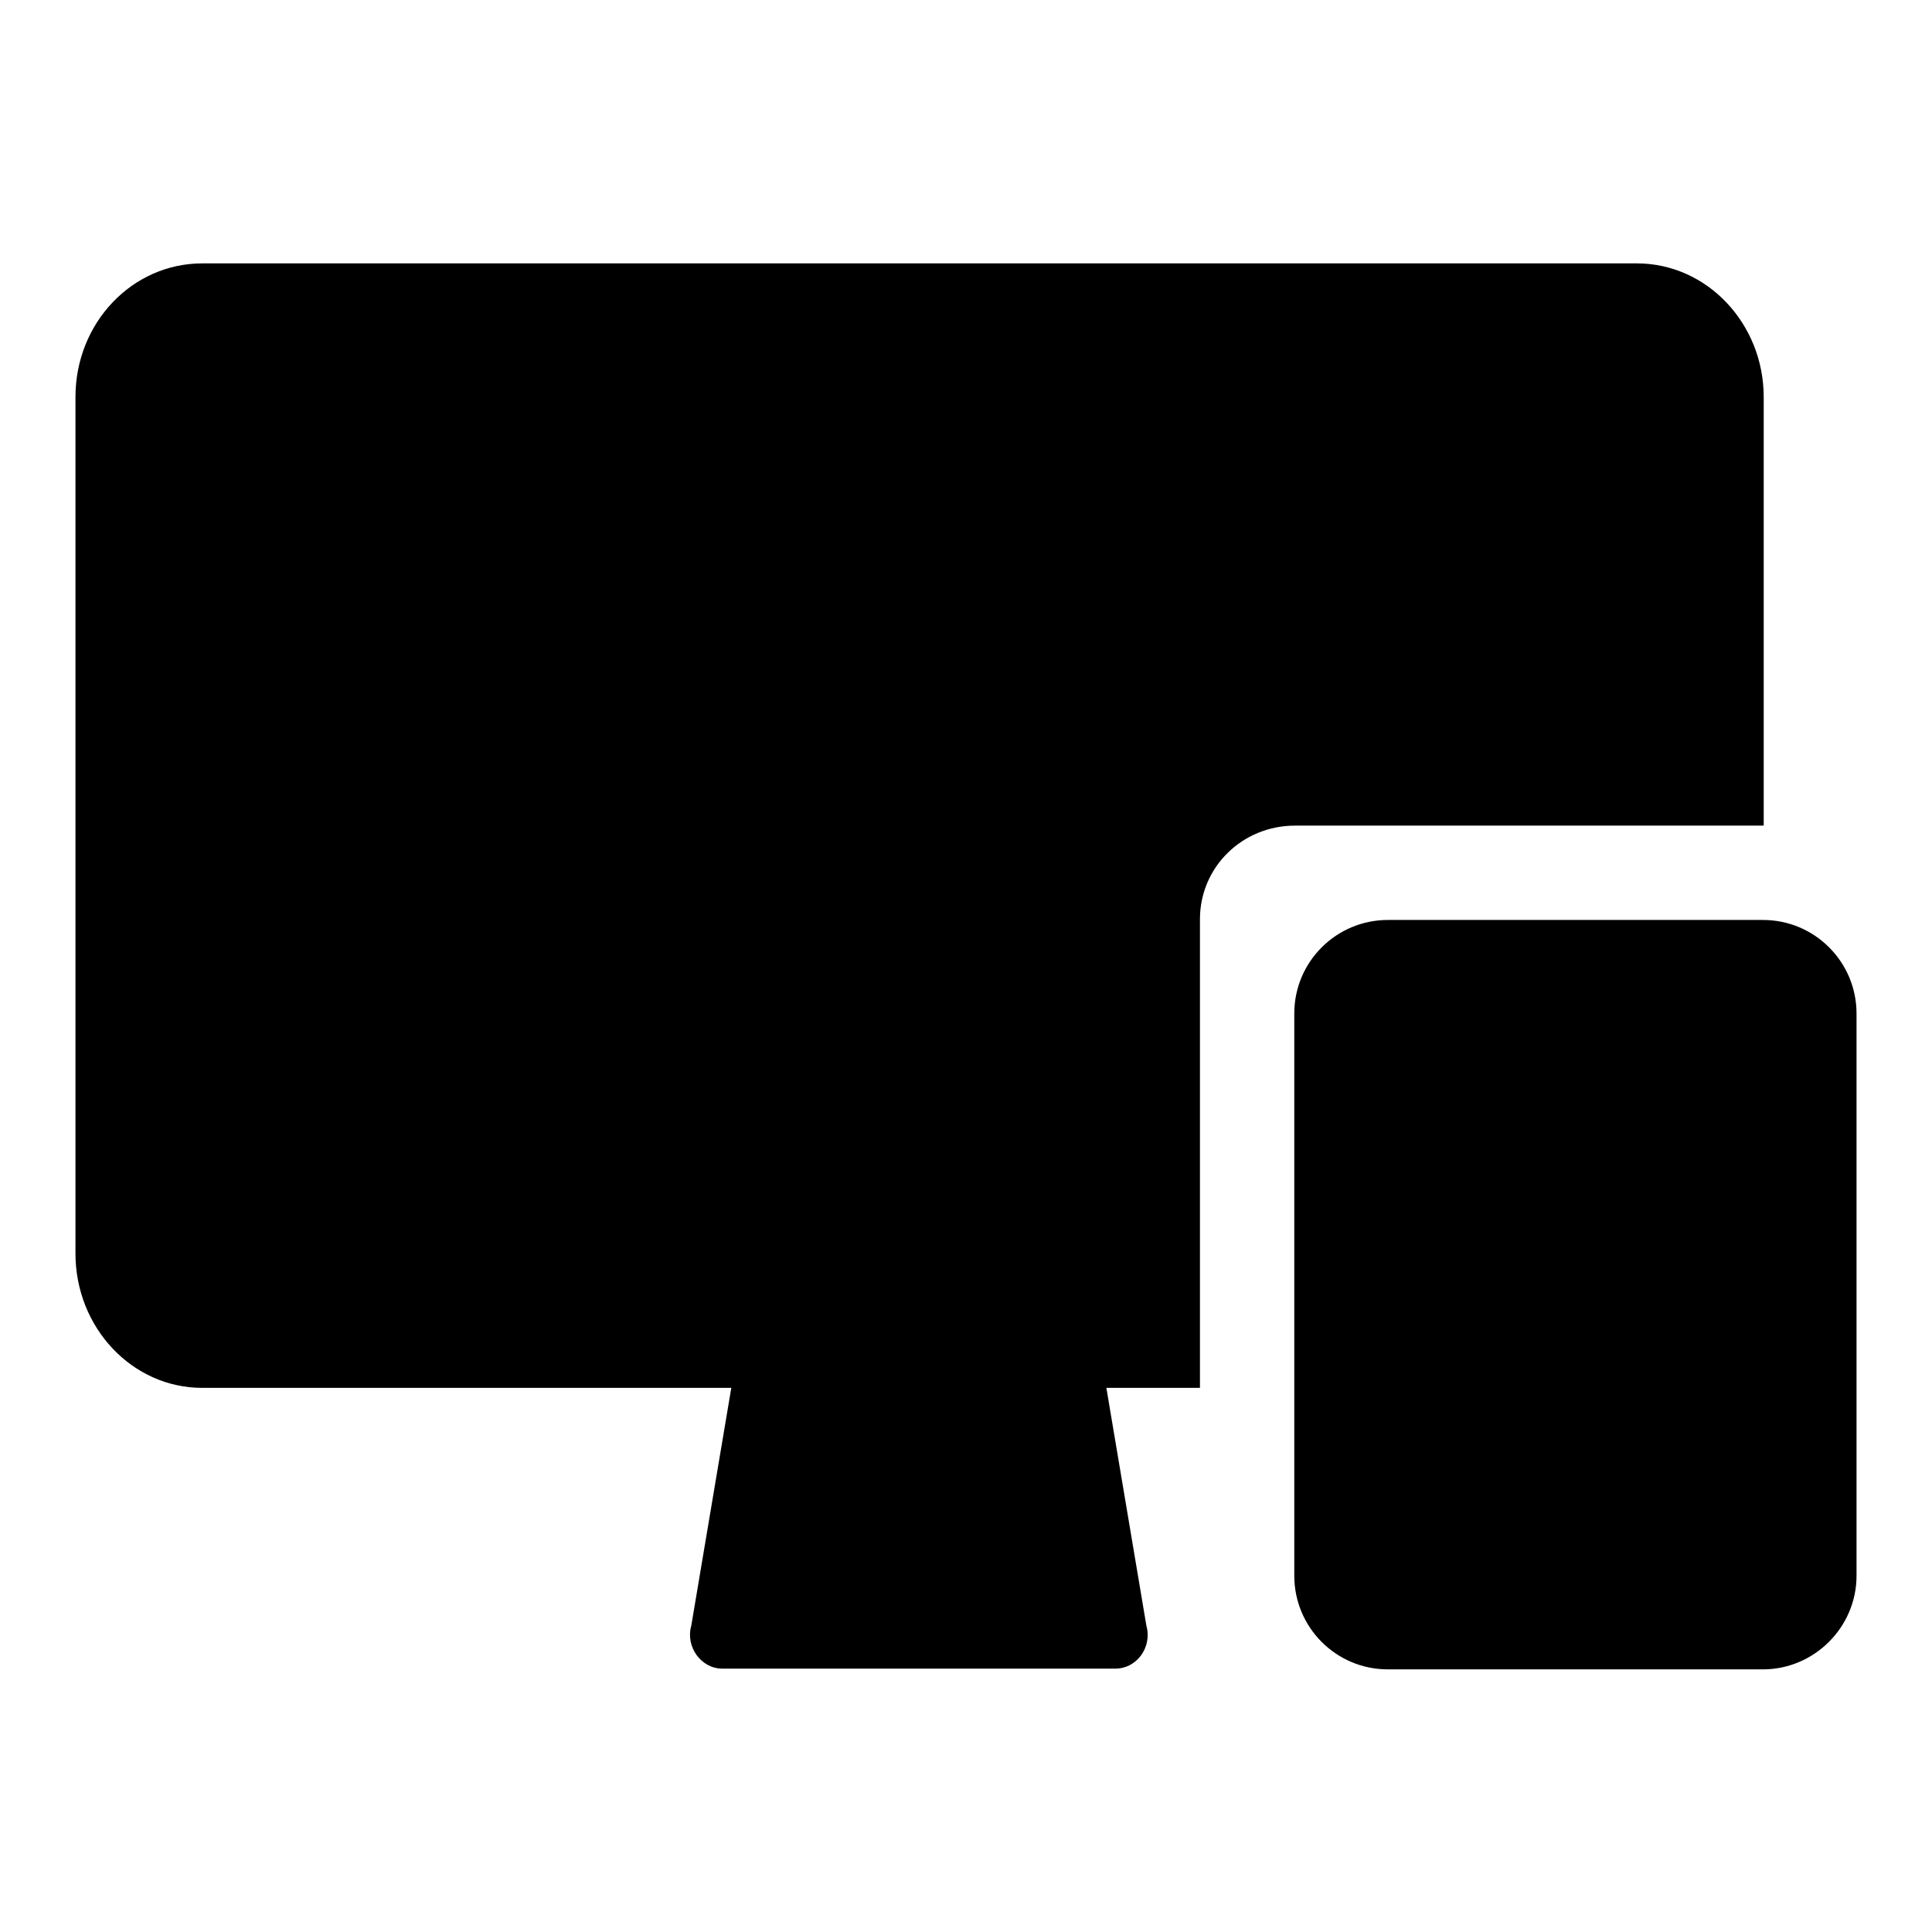
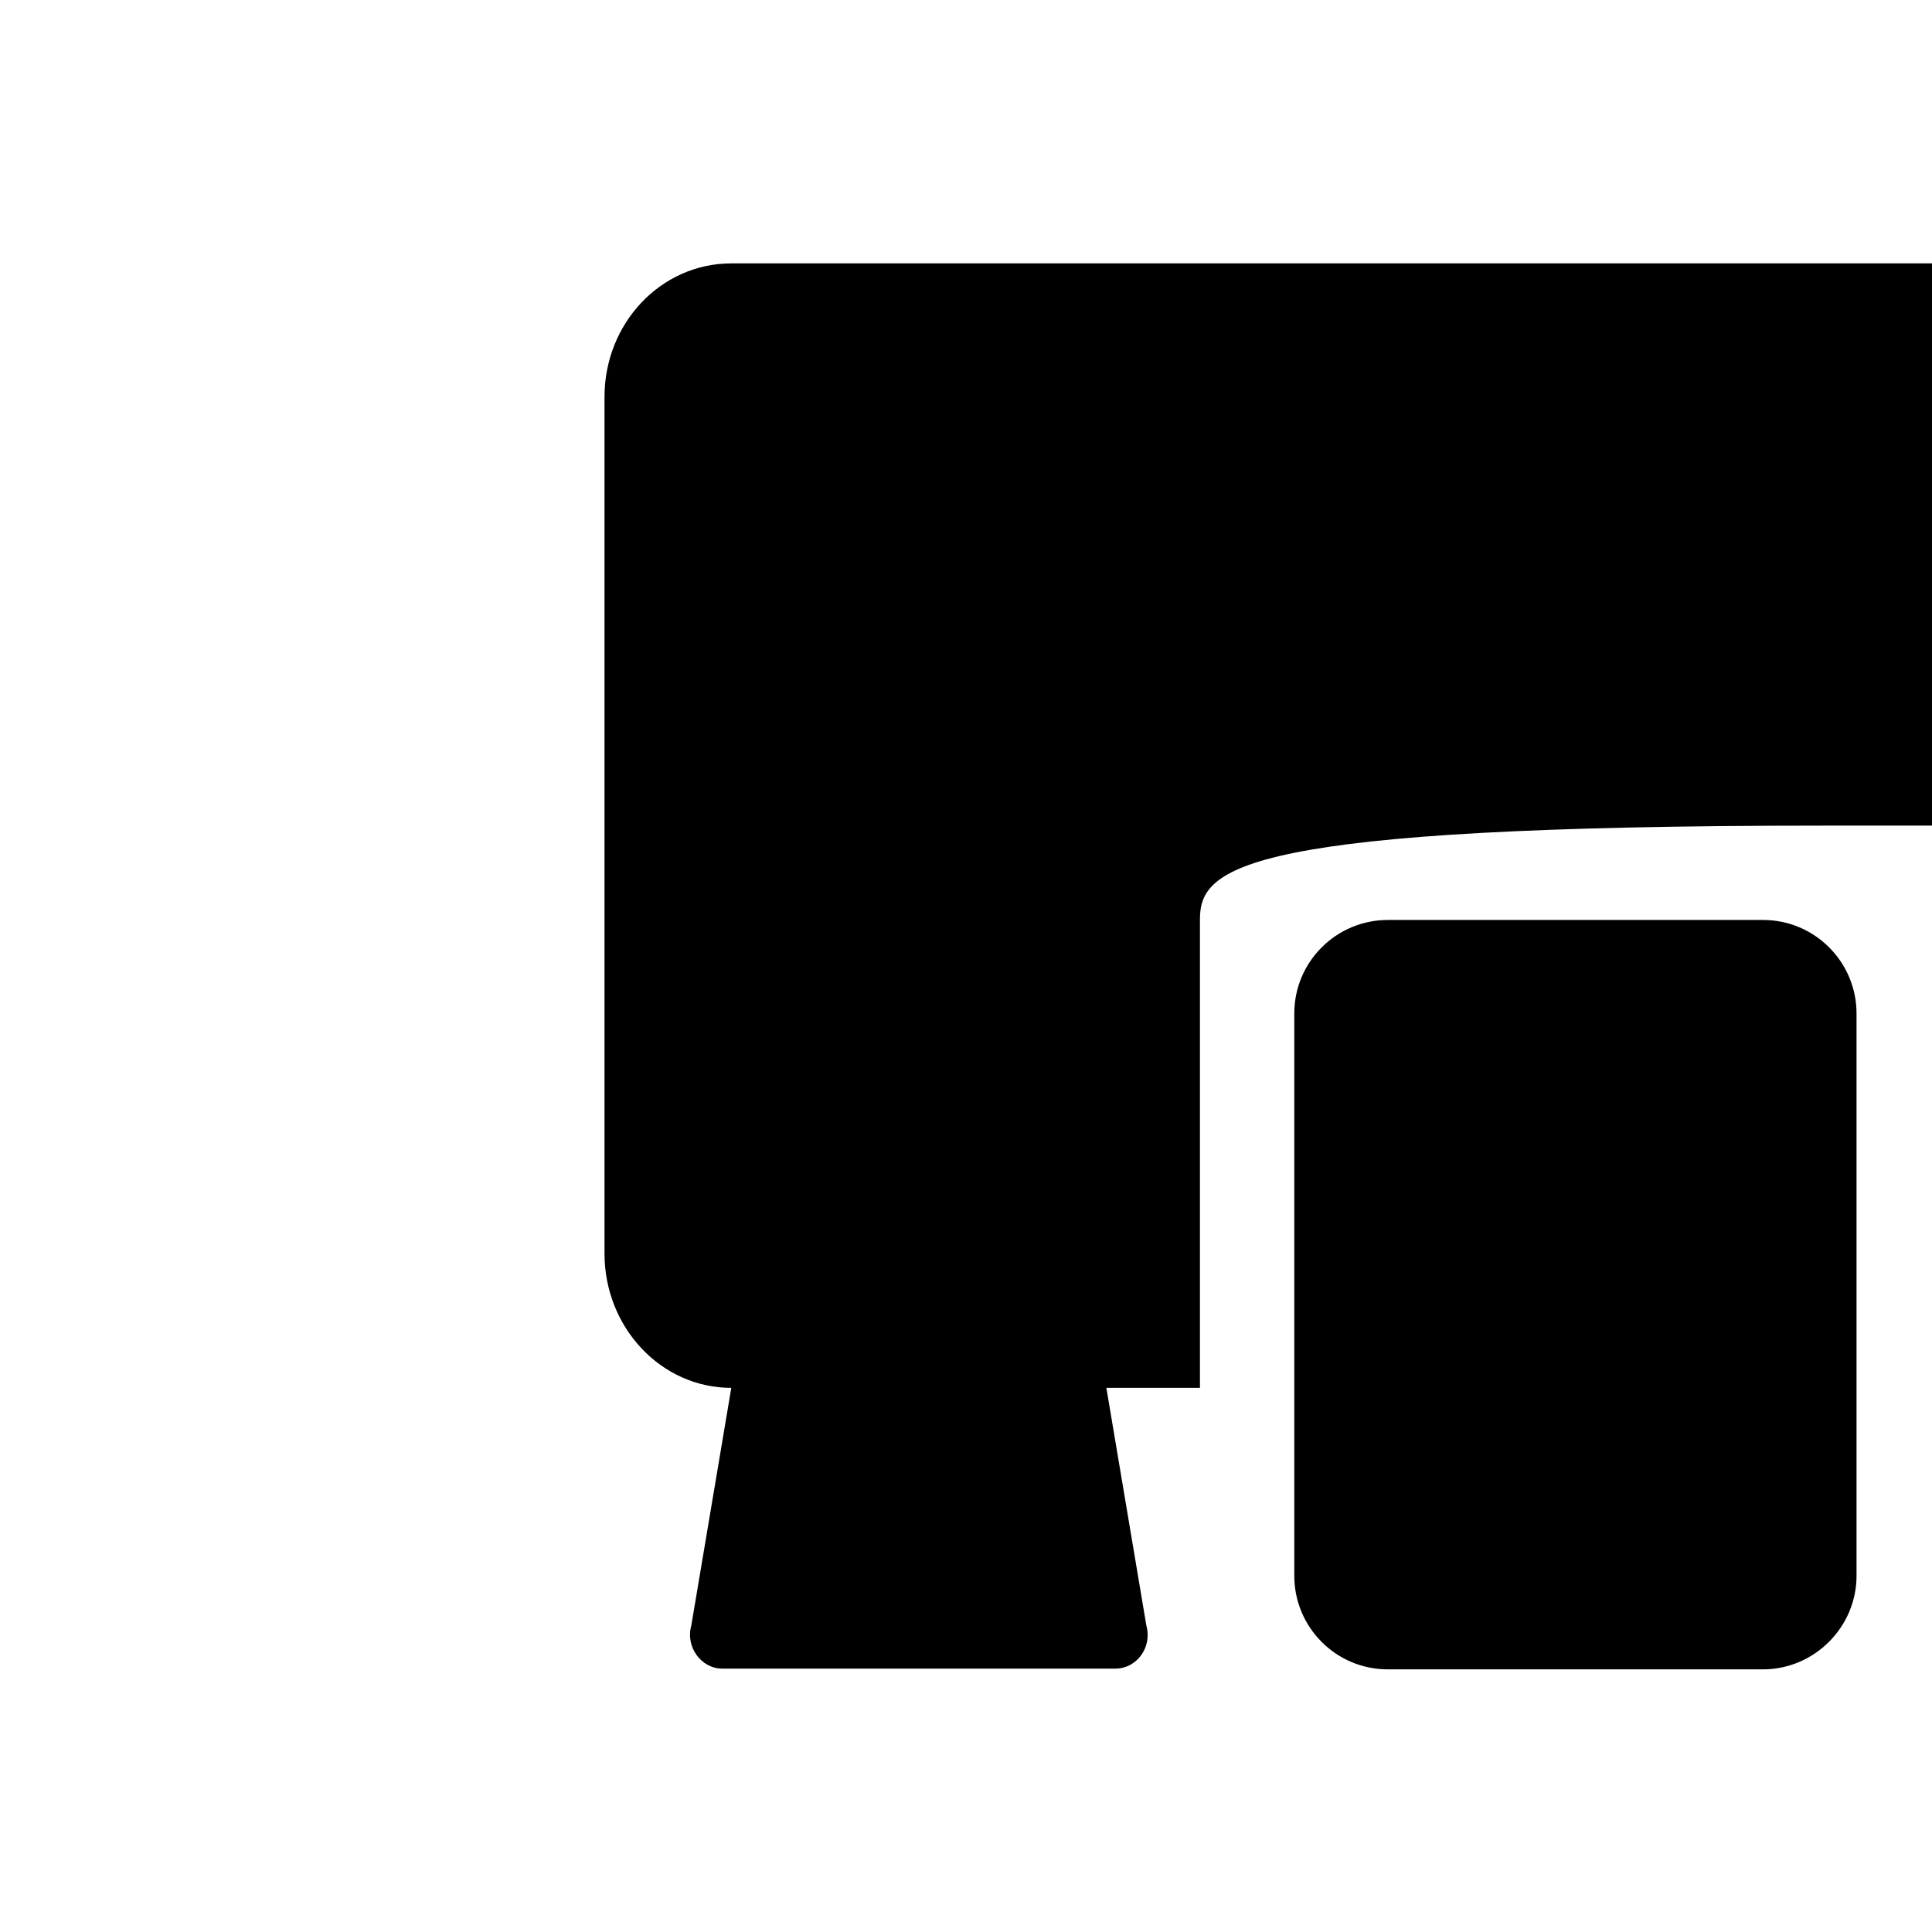
<svg xmlns="http://www.w3.org/2000/svg" version="1.1" x="0px" y="0px" viewBox="0 0 256 256" enable-background="new 0 0 256 256" xml:space="preserve">
  <g>
-     <path fill="#000000" d="M233.6,221.2h-49.7c-6.9,0-12.4-5.6-12.4-12.4v-74.5c0-6.9,5.6-12.4,12.4-12.4h49.7 c6.9,0,12.4,5.6,12.4,12.4v74.5C246,215.6,240.4,221.2,233.6,221.2L233.6,221.2z M159,121.8v62.1h-12.4l5.3,31.5 c0.8,2.9-1.3,5.7-4.1,5.7H95.7c-2.8,0-4.9-2.9-4.1-5.7l5.3-31.5H26.8c-9.3,0-16.8-8-16.8-17.8V52.6c0-9.8,7.5-17.7,16.8-17.7h190.1 c9.3,0,16.8,8,16.8,17.7v56.8h-62.1C164.6,109.4,159,114.9,159,121.8L159,121.8z" />
+     <path fill="#000000" d="M233.6,221.2h-49.7c-6.9,0-12.4-5.6-12.4-12.4v-74.5c0-6.9,5.6-12.4,12.4-12.4h49.7 c6.9,0,12.4,5.6,12.4,12.4v74.5C246,215.6,240.4,221.2,233.6,221.2L233.6,221.2z M159,121.8v62.1h-12.4l5.3,31.5 c0.8,2.9-1.3,5.7-4.1,5.7H95.7c-2.8,0-4.9-2.9-4.1-5.7l5.3-31.5c-9.3,0-16.8-8-16.8-17.8V52.6c0-9.8,7.5-17.7,16.8-17.7h190.1 c9.3,0,16.8,8,16.8,17.7v56.8h-62.1C164.6,109.4,159,114.9,159,121.8L159,121.8z" />
  </g>
</svg>